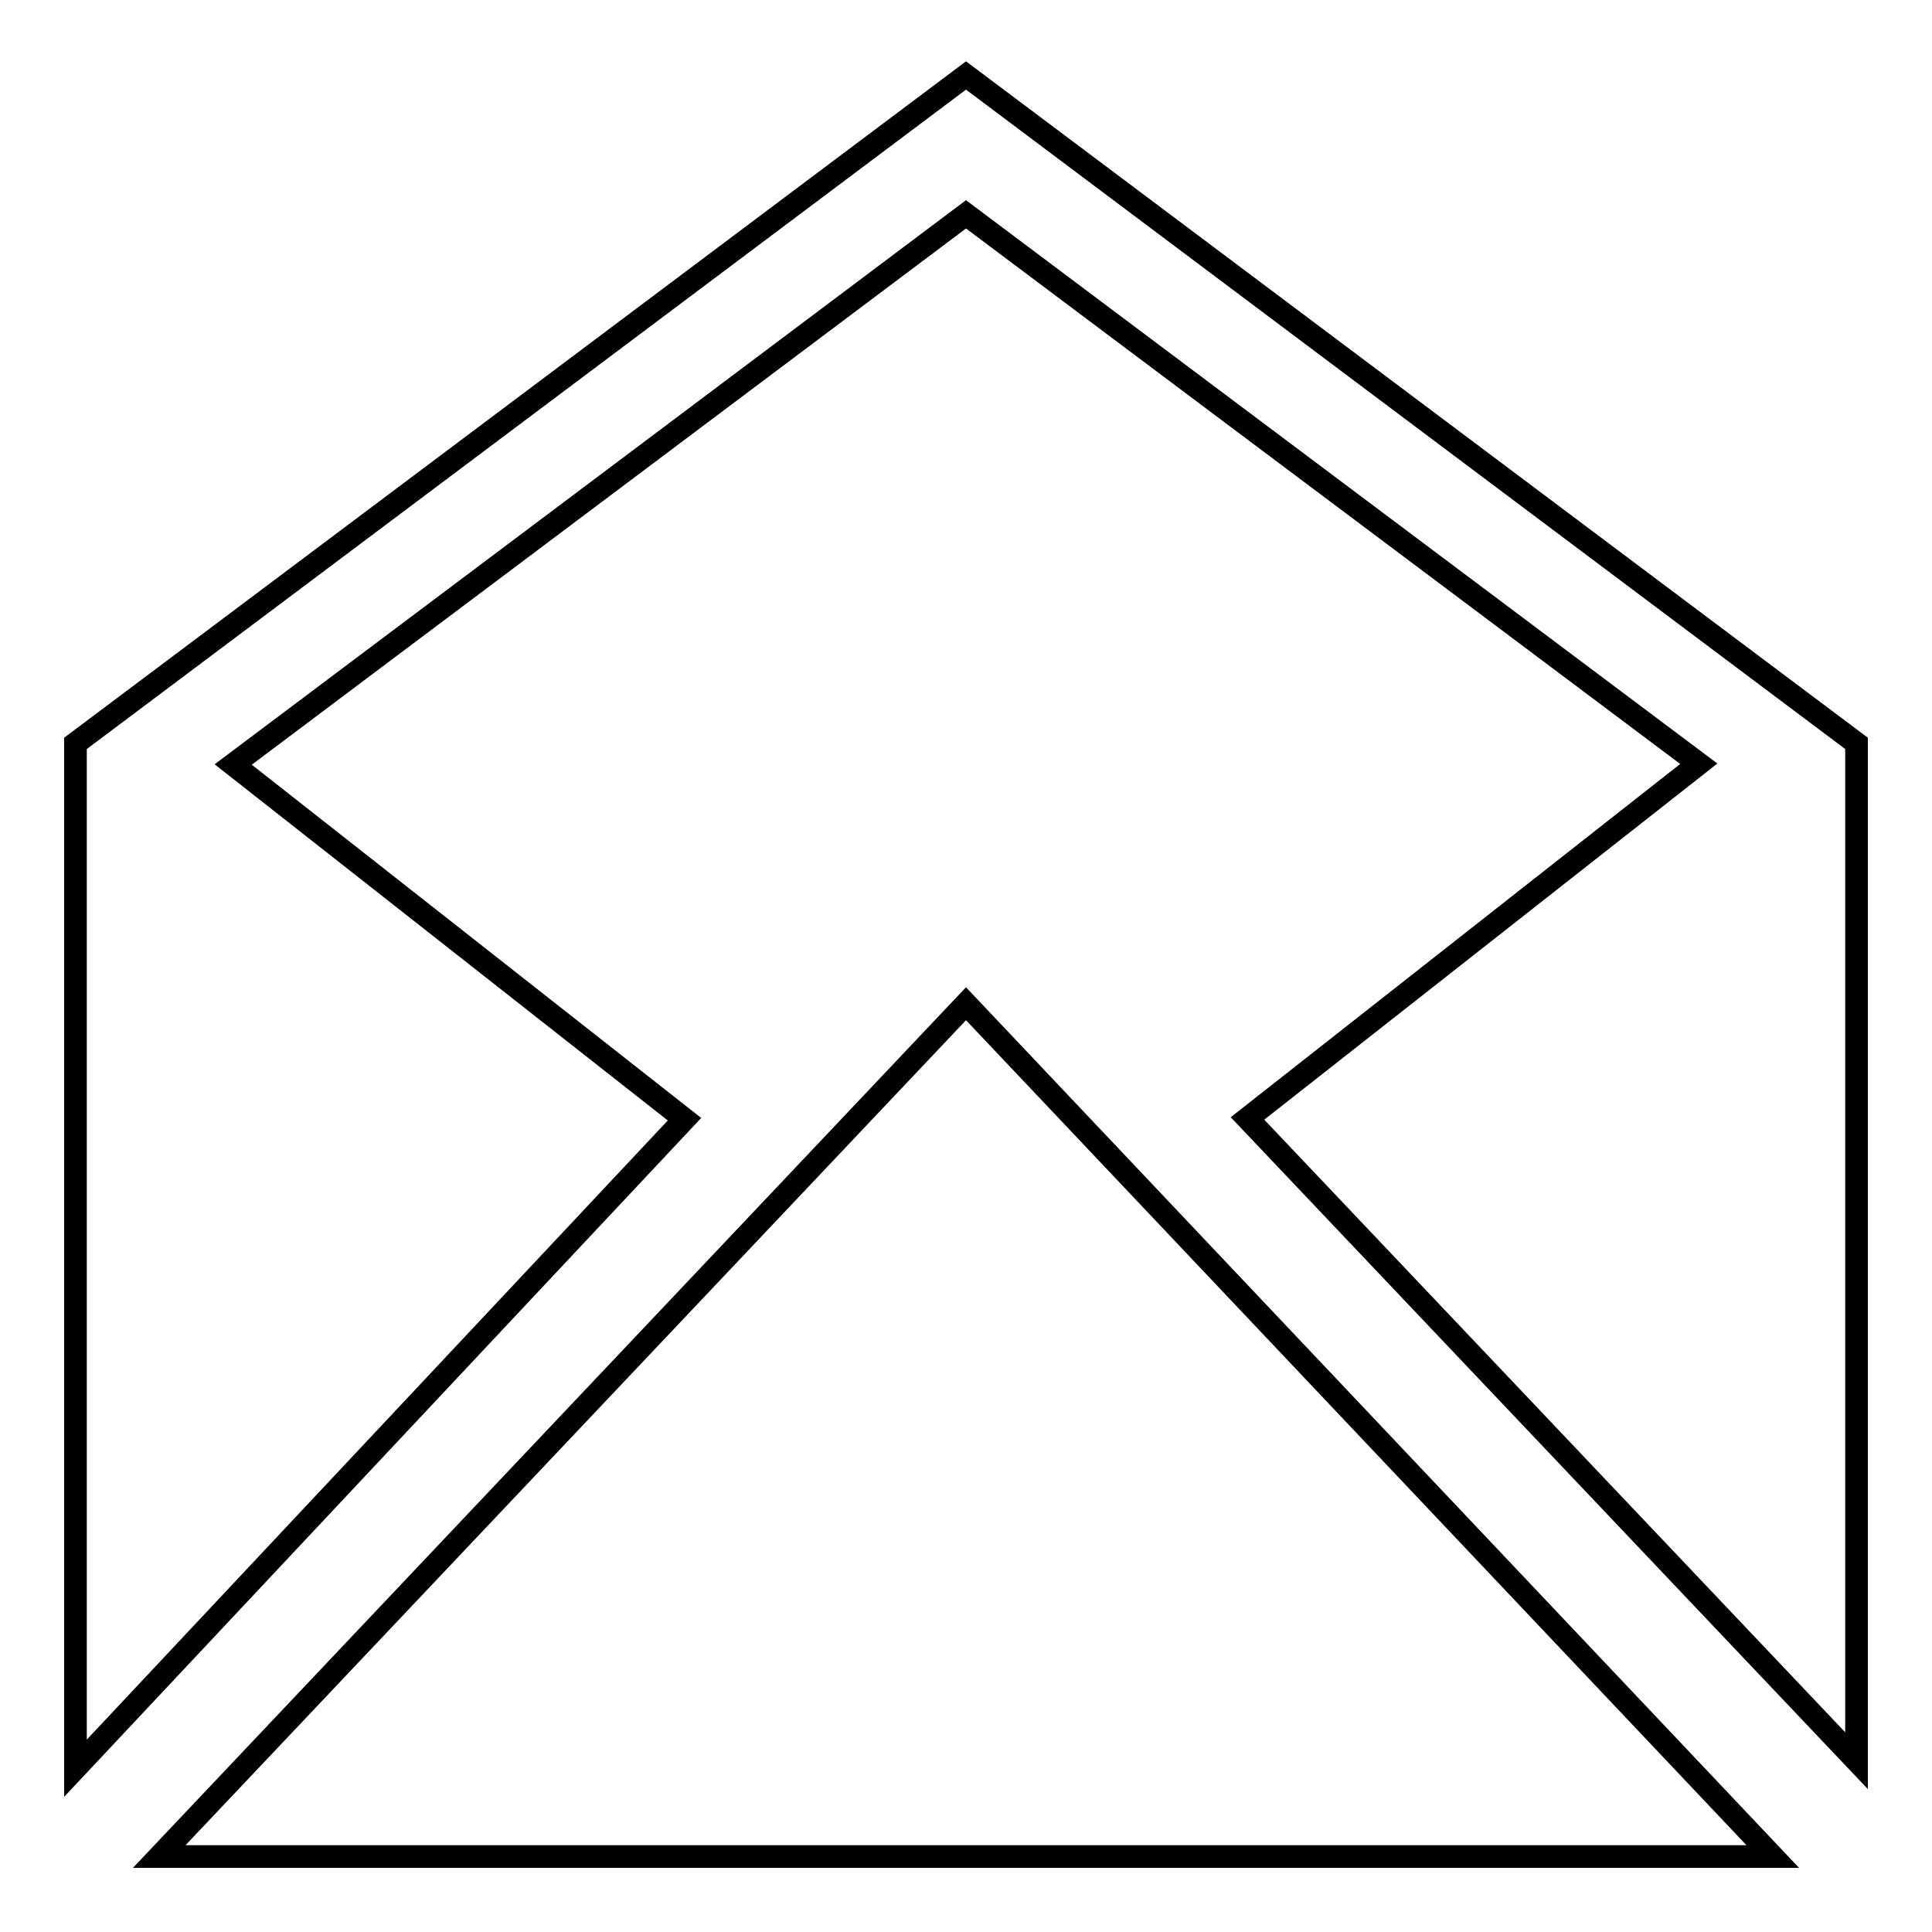
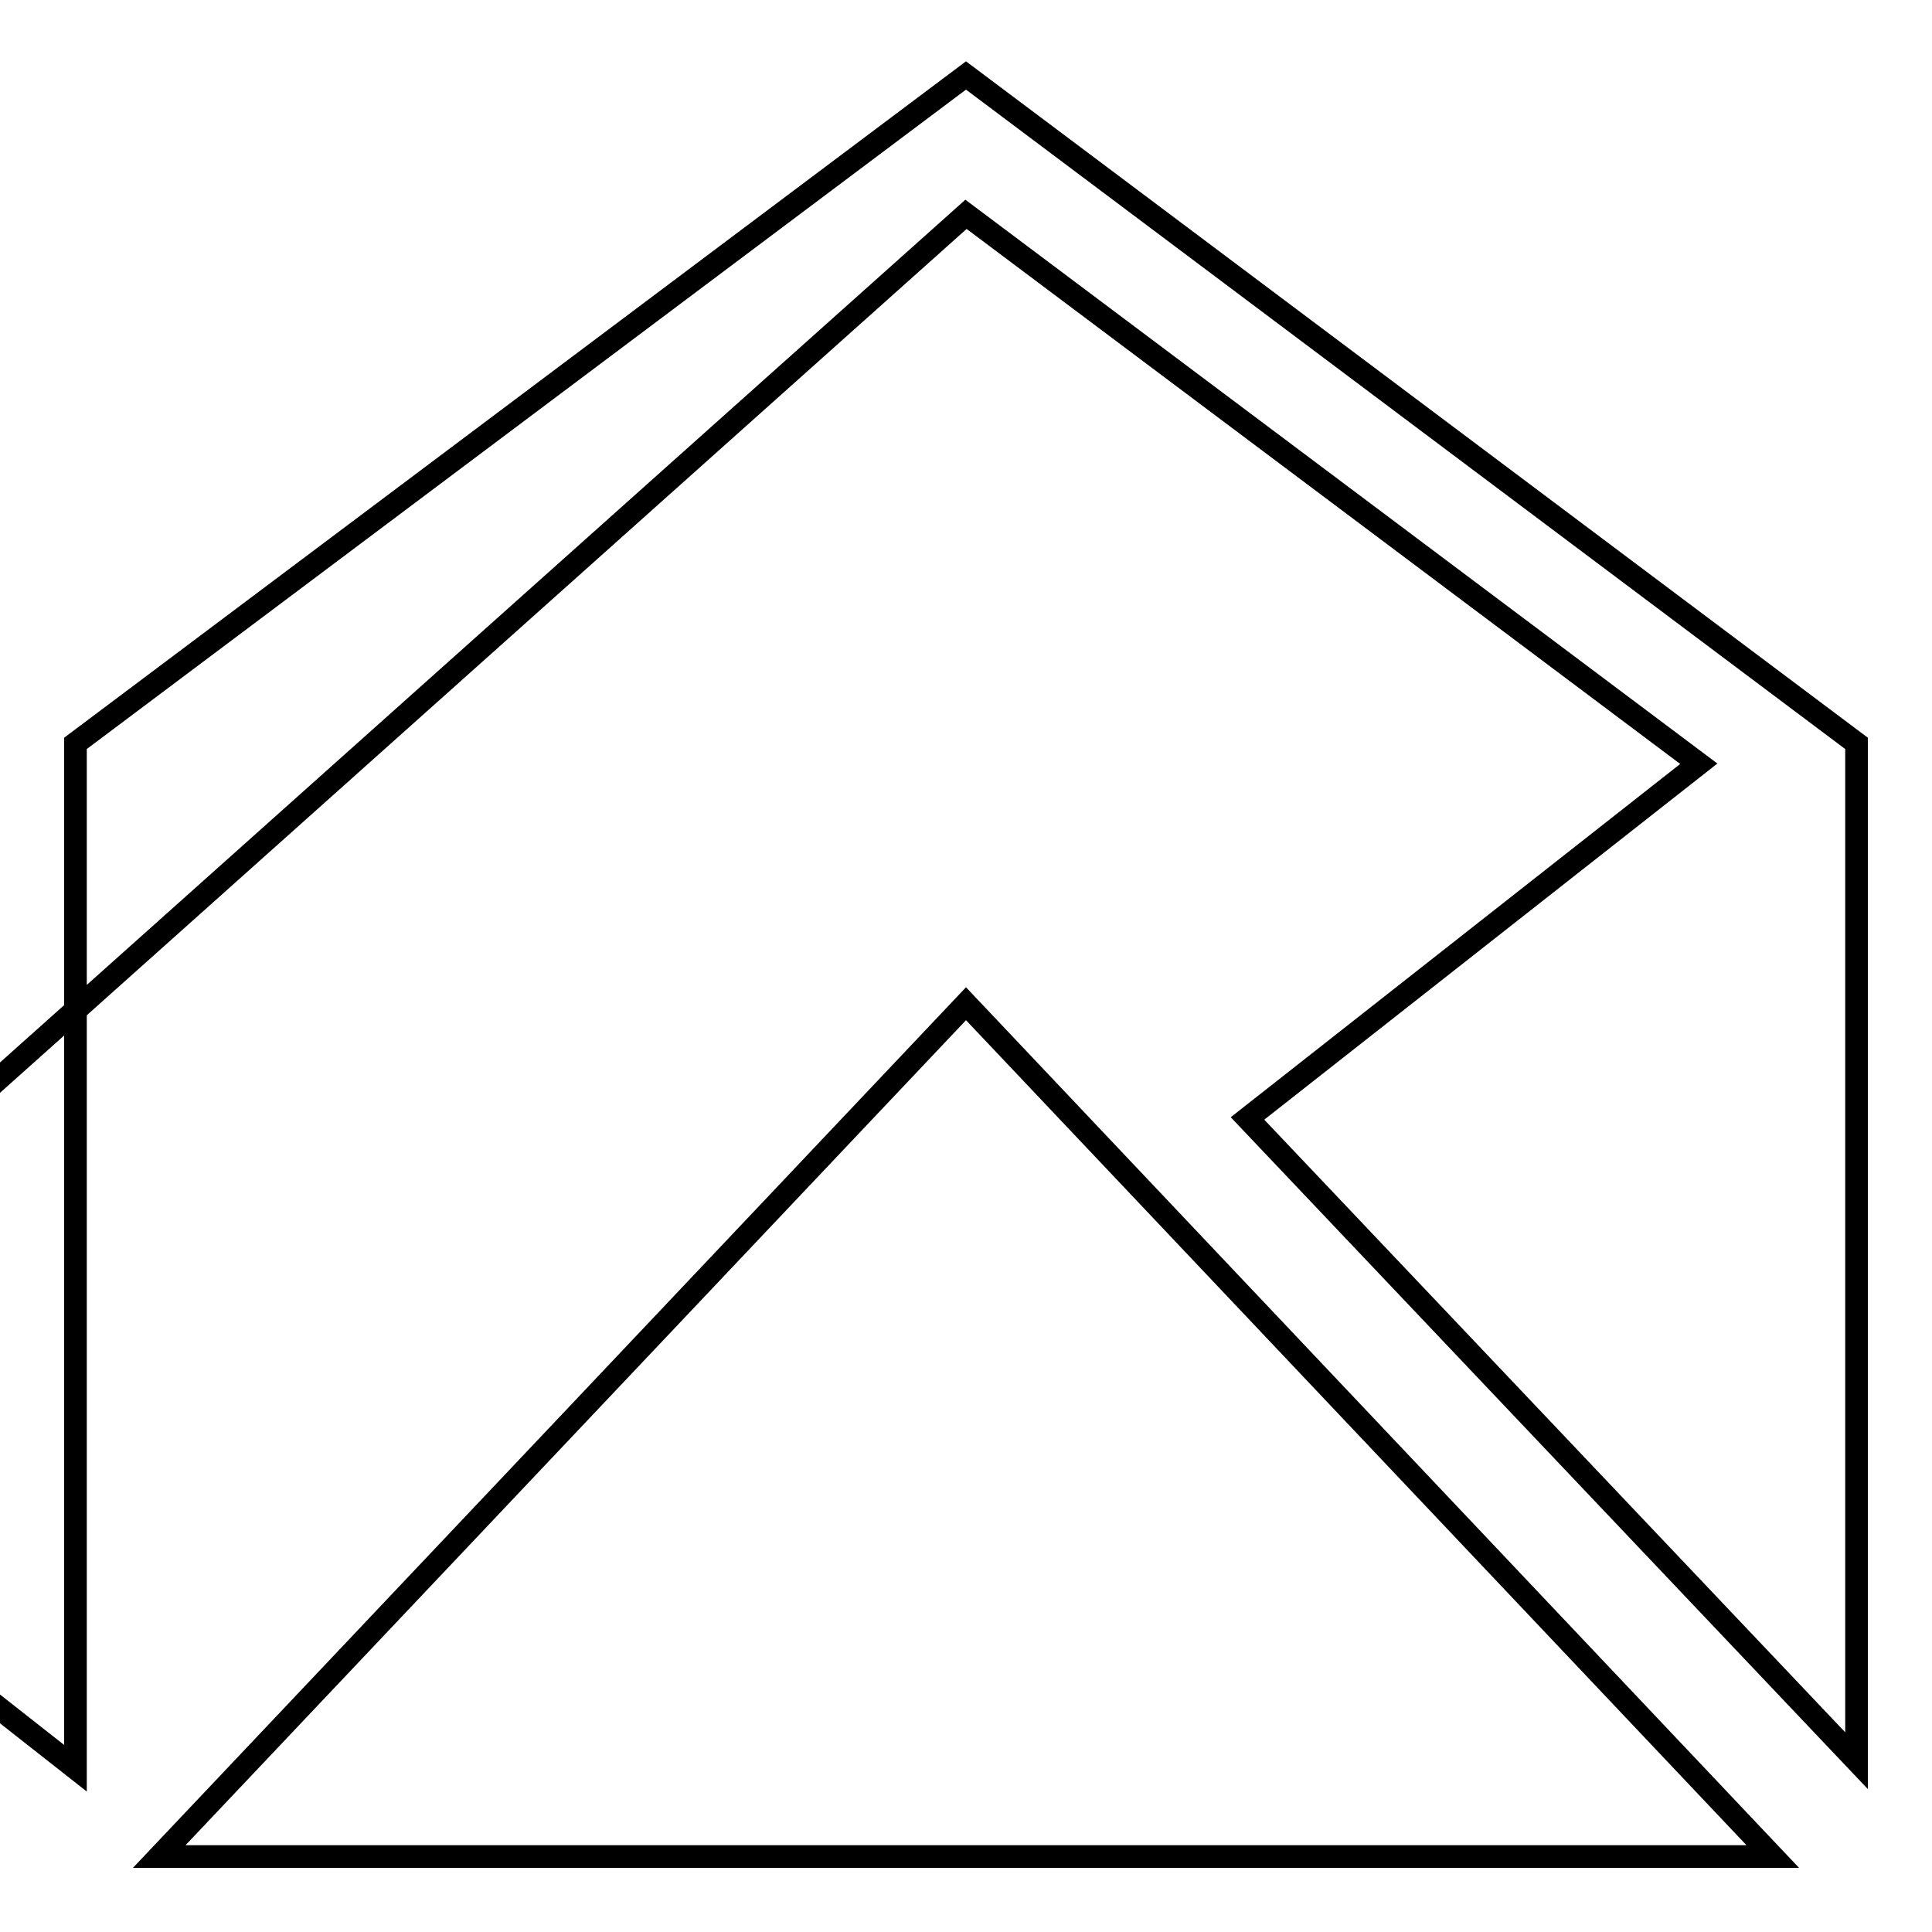
<svg xmlns="http://www.w3.org/2000/svg" version="1.1" x="0px" y="0px" viewBox="0 0 256 256" enable-background="new 0 0 256 256" xml:space="preserve">
  <g>
    <g>
-       <path stroke-width="3" fill-opacity="0" stroke="#000000" d="M128,133l106.9,113H21.1L128,133L128,133z M128,10L10,98.5v135.8l80.7-86l-59.8-47L128,28.4l97.1,72.8l-59.8,47l80.7,85.1V98.5L128,10L128,10z" />
+       <path stroke-width="3" fill-opacity="0" stroke="#000000" d="M128,133l106.9,113H21.1L128,133L128,133z M128,10L10,98.5v135.8l-59.8-47L128,28.4l97.1,72.8l-59.8,47l80.7,85.1V98.5L128,10L128,10z" />
    </g>
  </g>
</svg>